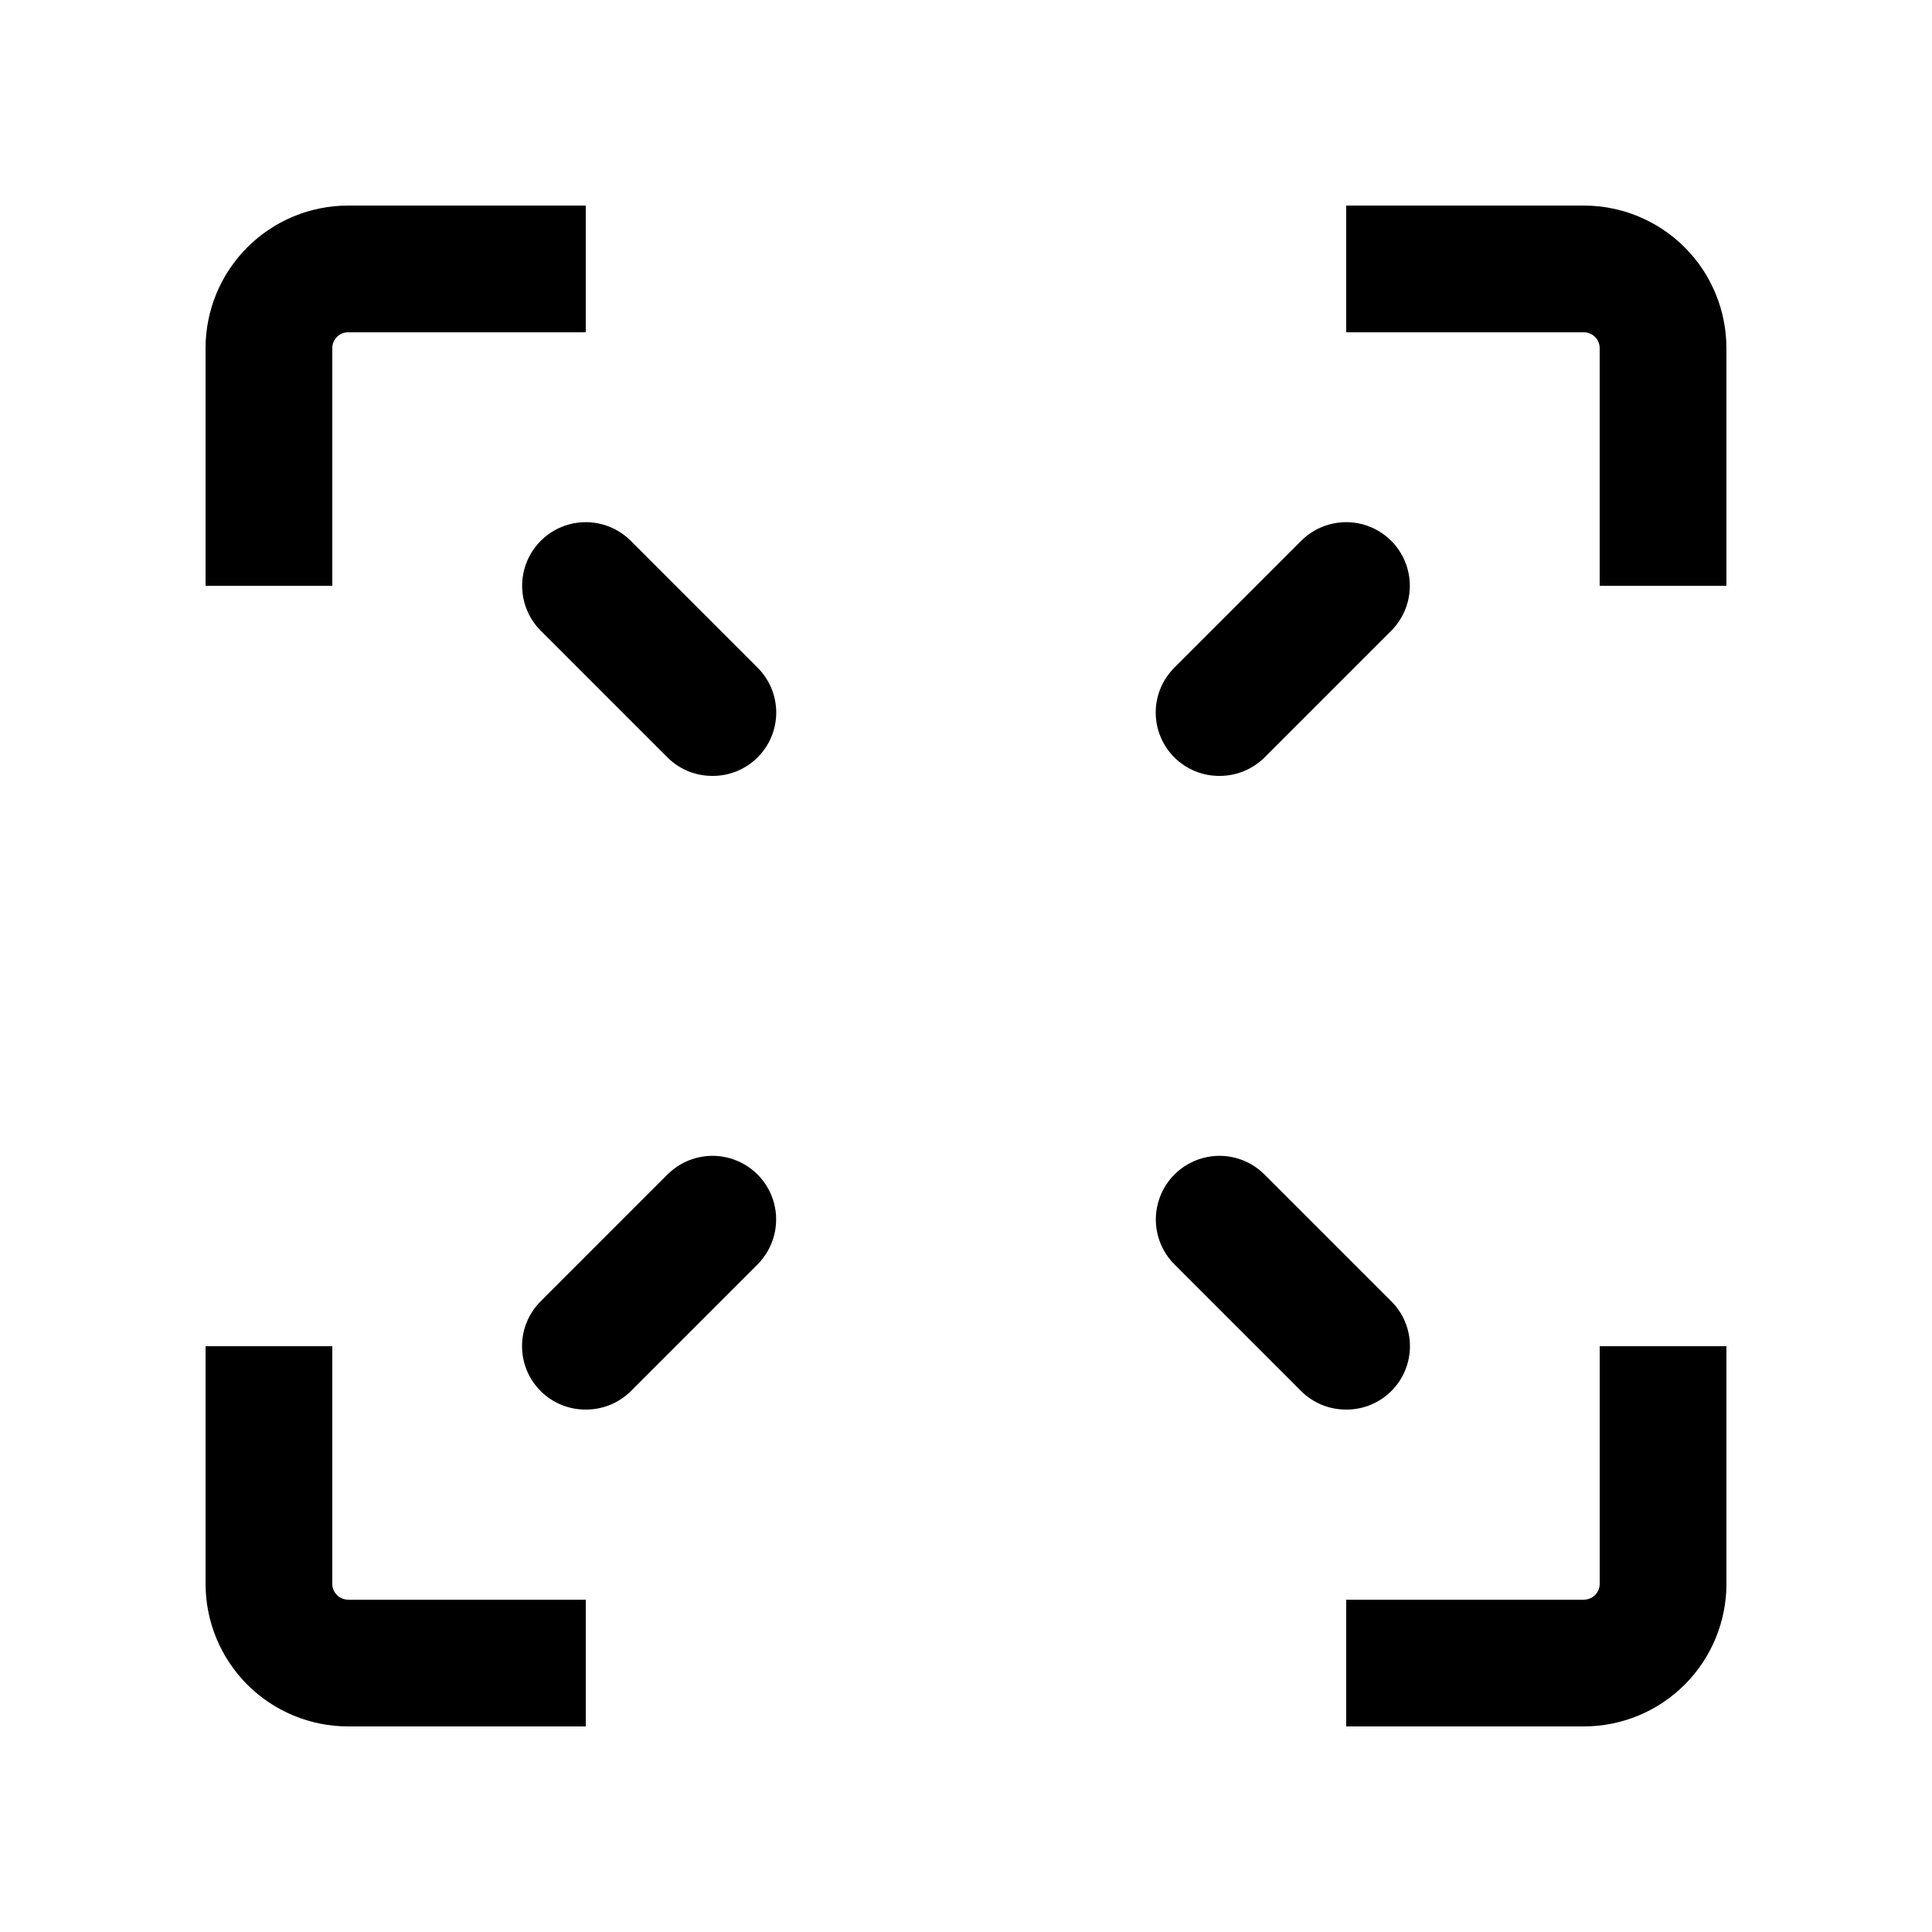
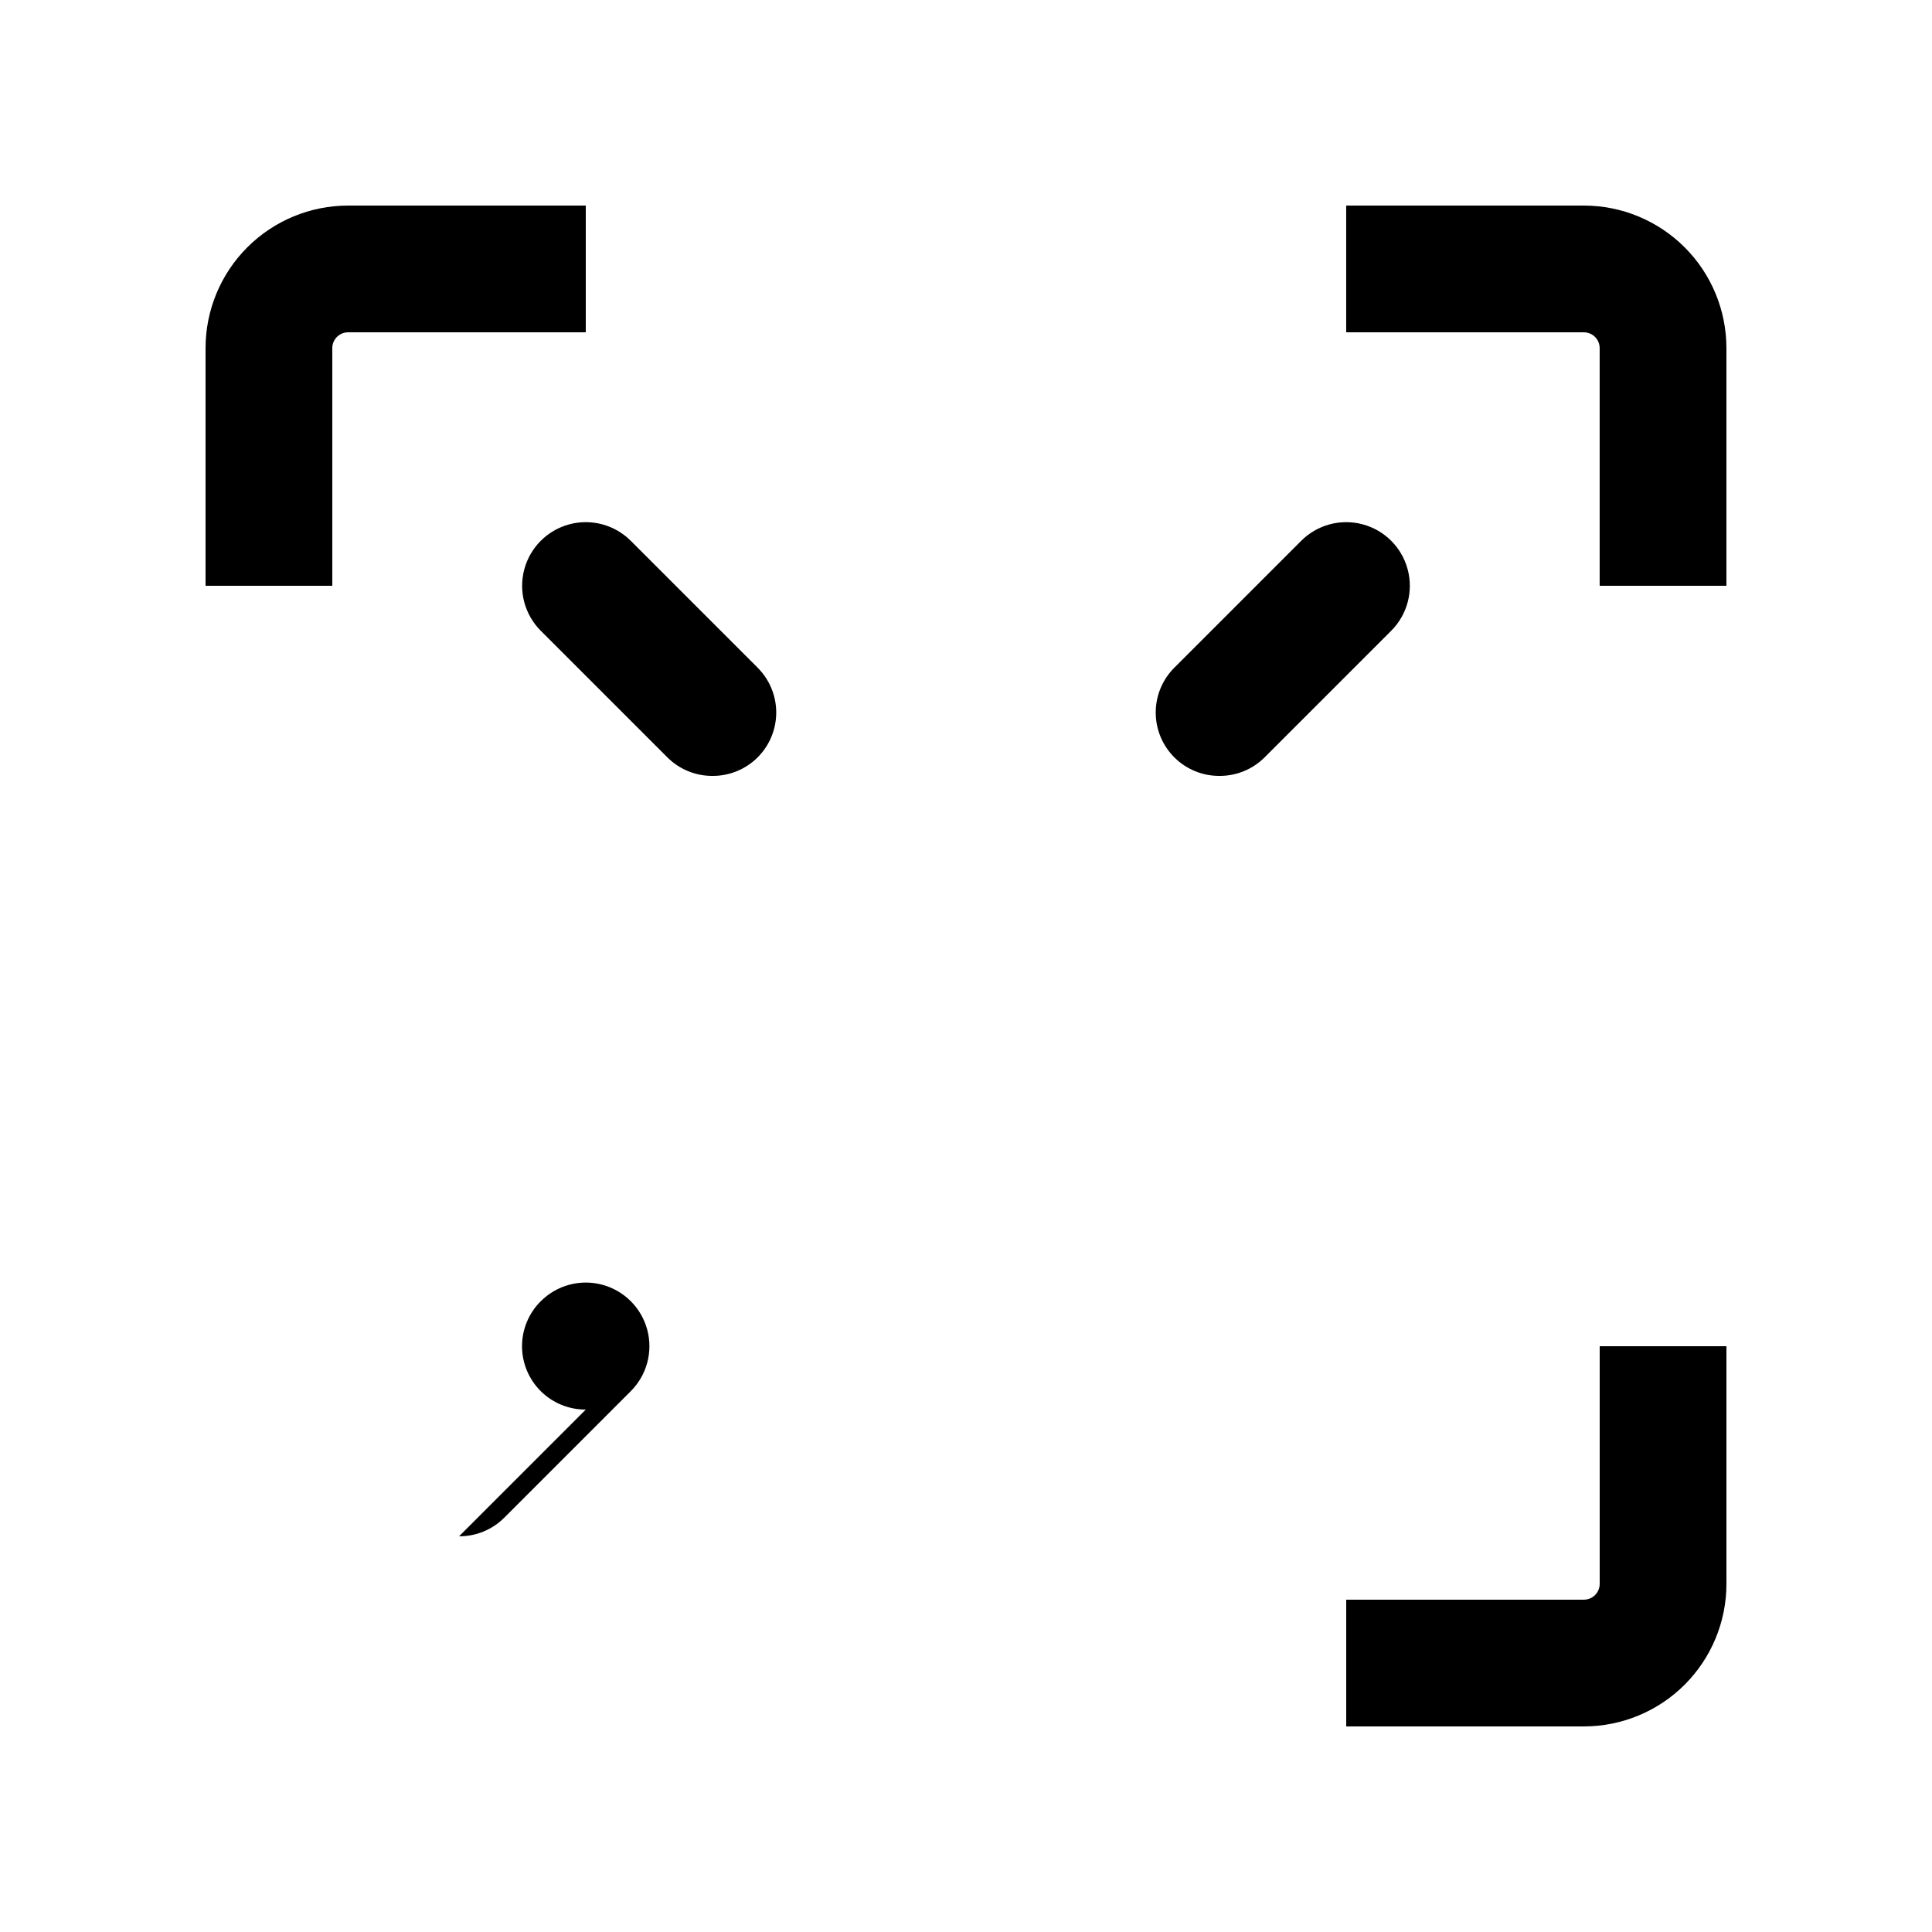
<svg xmlns="http://www.w3.org/2000/svg" fill="#000000" width="800px" height="800px" version="1.1" viewBox="144 144 512 512">
  <g>
    <path d="m601.52 299.24h-33.59v-62.977c0-1.113-0.441-2.184-1.227-2.969-0.789-0.789-1.855-1.23-2.969-1.23h-62.977v-33.586h62.977c10.02 0 19.629 3.981 26.719 11.066 7.086 7.086 11.066 16.695 11.066 26.719z" />
    <path d="m467.17 349.62c-4.461 0.027-8.754-1.727-11.922-4.871-3.18-3.152-4.969-7.445-4.969-11.922 0-4.477 1.789-8.77 4.969-11.922l33.586-33.586v-0.004c4.262-4.258 10.469-5.922 16.289-4.363 5.82 1.559 10.363 6.106 11.922 11.922 1.562 5.82-0.102 12.027-4.363 16.289l-33.586 33.586c-3.172 3.144-7.461 4.898-11.926 4.871z" />
    <path d="m232.06 299.24h-33.586v-62.977c0-10.023 3.981-19.633 11.066-26.719 7.086-7.086 16.695-11.066 26.719-11.066h62.977v33.586h-62.977c-2.32 0-4.199 1.879-4.199 4.199z" />
    <path d="m332.82 349.62c-4.465 0.027-8.754-1.727-11.922-4.871l-33.586-33.586h-0.004c-4.258-4.262-5.922-10.469-4.363-16.289 1.559-5.816 6.106-10.363 11.922-11.922 5.82-1.559 12.027 0.105 16.289 4.363l33.586 33.586v0.004c3.18 3.152 4.969 7.445 4.969 11.922 0 4.477-1.789 8.77-4.969 11.922-3.168 3.144-7.457 4.898-11.922 4.871z" />
    <path d="m563.74 601.52h-62.977v-33.59h62.977c1.113 0 2.18-0.441 2.969-1.227 0.785-0.789 1.227-1.855 1.227-2.969v-62.977h33.586v62.977h0.004c0 10.02-3.981 19.629-11.066 26.719-7.09 7.086-16.699 11.066-26.719 11.066z" />
-     <path d="m500.76 517.55c-4.465 0.023-8.754-1.727-11.926-4.871l-33.586-33.586c-4.262-4.262-5.926-10.469-4.363-16.289 1.559-5.82 6.102-10.363 11.922-11.922 5.82-1.562 12.027 0.102 16.289 4.363l33.586 33.586c3.18 3.152 4.969 7.445 4.969 11.926 0 4.477-1.789 8.77-4.969 11.922-3.168 3.144-7.461 4.894-11.922 4.871z" />
-     <path d="m299.24 601.52h-62.977c-10.023 0-19.633-3.981-26.719-11.066-7.086-7.09-11.066-16.699-11.066-26.719v-62.977h33.586v62.977c0 1.113 0.441 2.18 1.23 2.969 0.785 0.785 1.855 1.227 2.969 1.227h62.977z" />
-     <path d="m299.24 517.55c-4.465 0.023-8.758-1.727-11.926-4.871-3.18-3.152-4.969-7.445-4.969-11.922 0-4.481 1.789-8.773 4.969-11.926l33.586-33.586h0.004c4.258-4.262 10.469-5.926 16.285-4.363 5.82 1.559 10.363 6.102 11.926 11.922 1.559 5.82-0.105 12.027-4.367 16.289l-33.586 33.586c-3.168 3.144-7.461 4.894-11.922 4.871z" />
+     <path d="m299.24 517.55c-4.465 0.023-8.758-1.727-11.926-4.871-3.18-3.152-4.969-7.445-4.969-11.922 0-4.481 1.789-8.773 4.969-11.926h0.004c4.258-4.262 10.469-5.926 16.285-4.363 5.82 1.559 10.363 6.102 11.926 11.922 1.559 5.82-0.105 12.027-4.367 16.289l-33.586 33.586c-3.168 3.144-7.461 4.894-11.922 4.871z" />
  </g>
</svg>